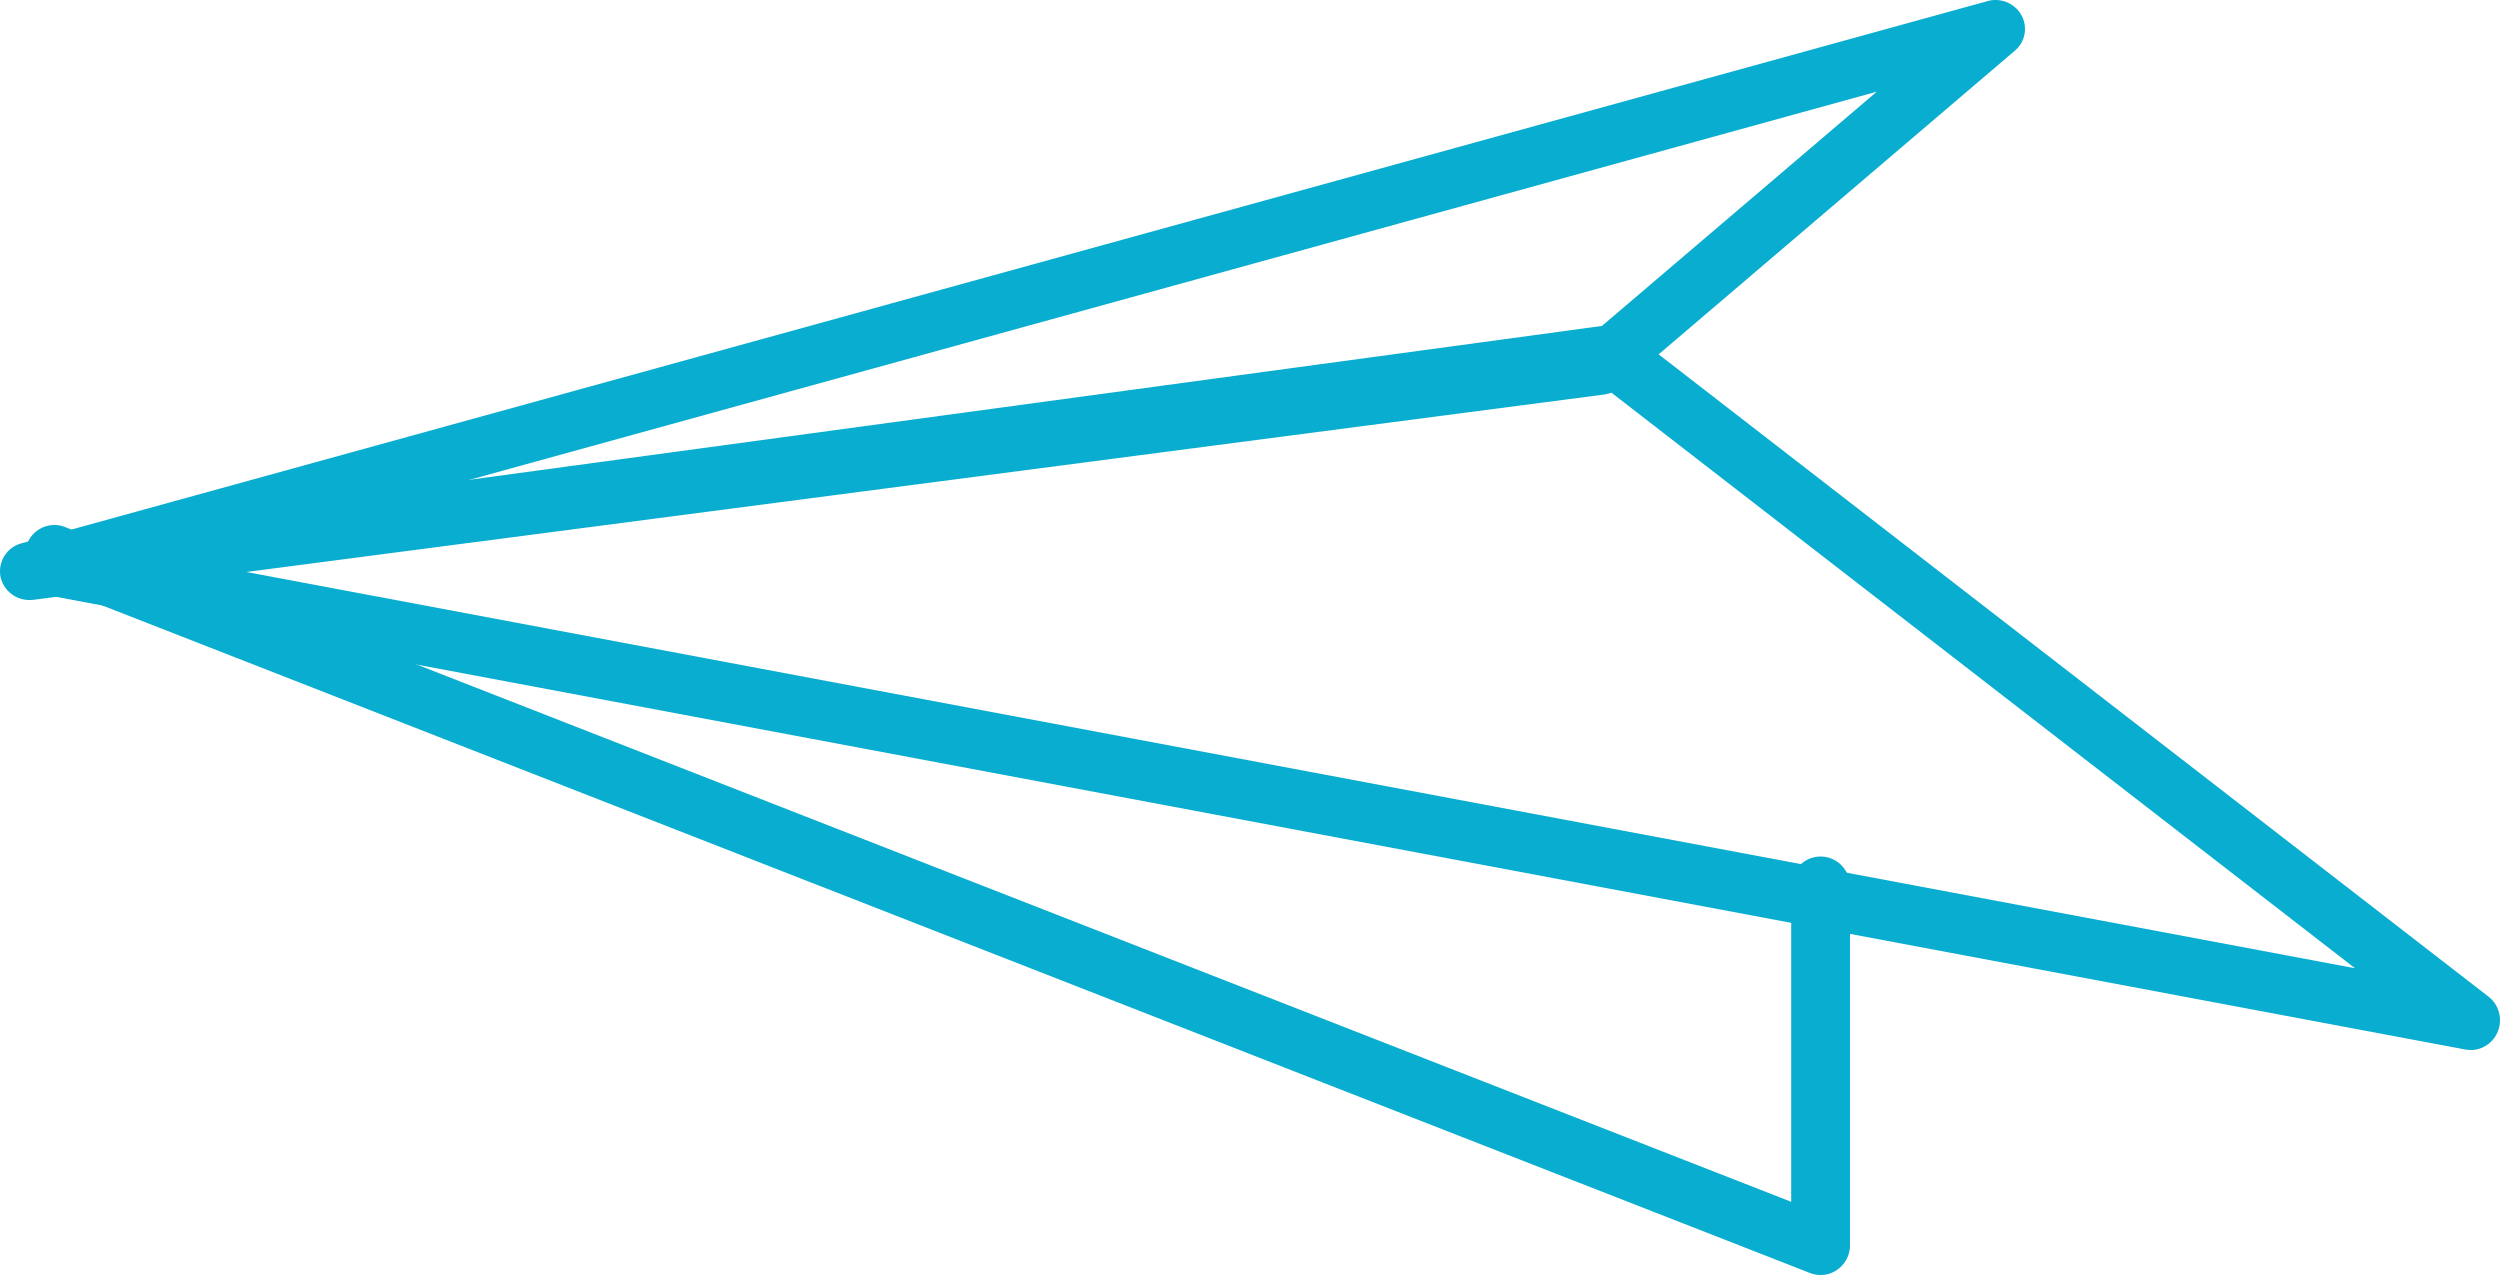
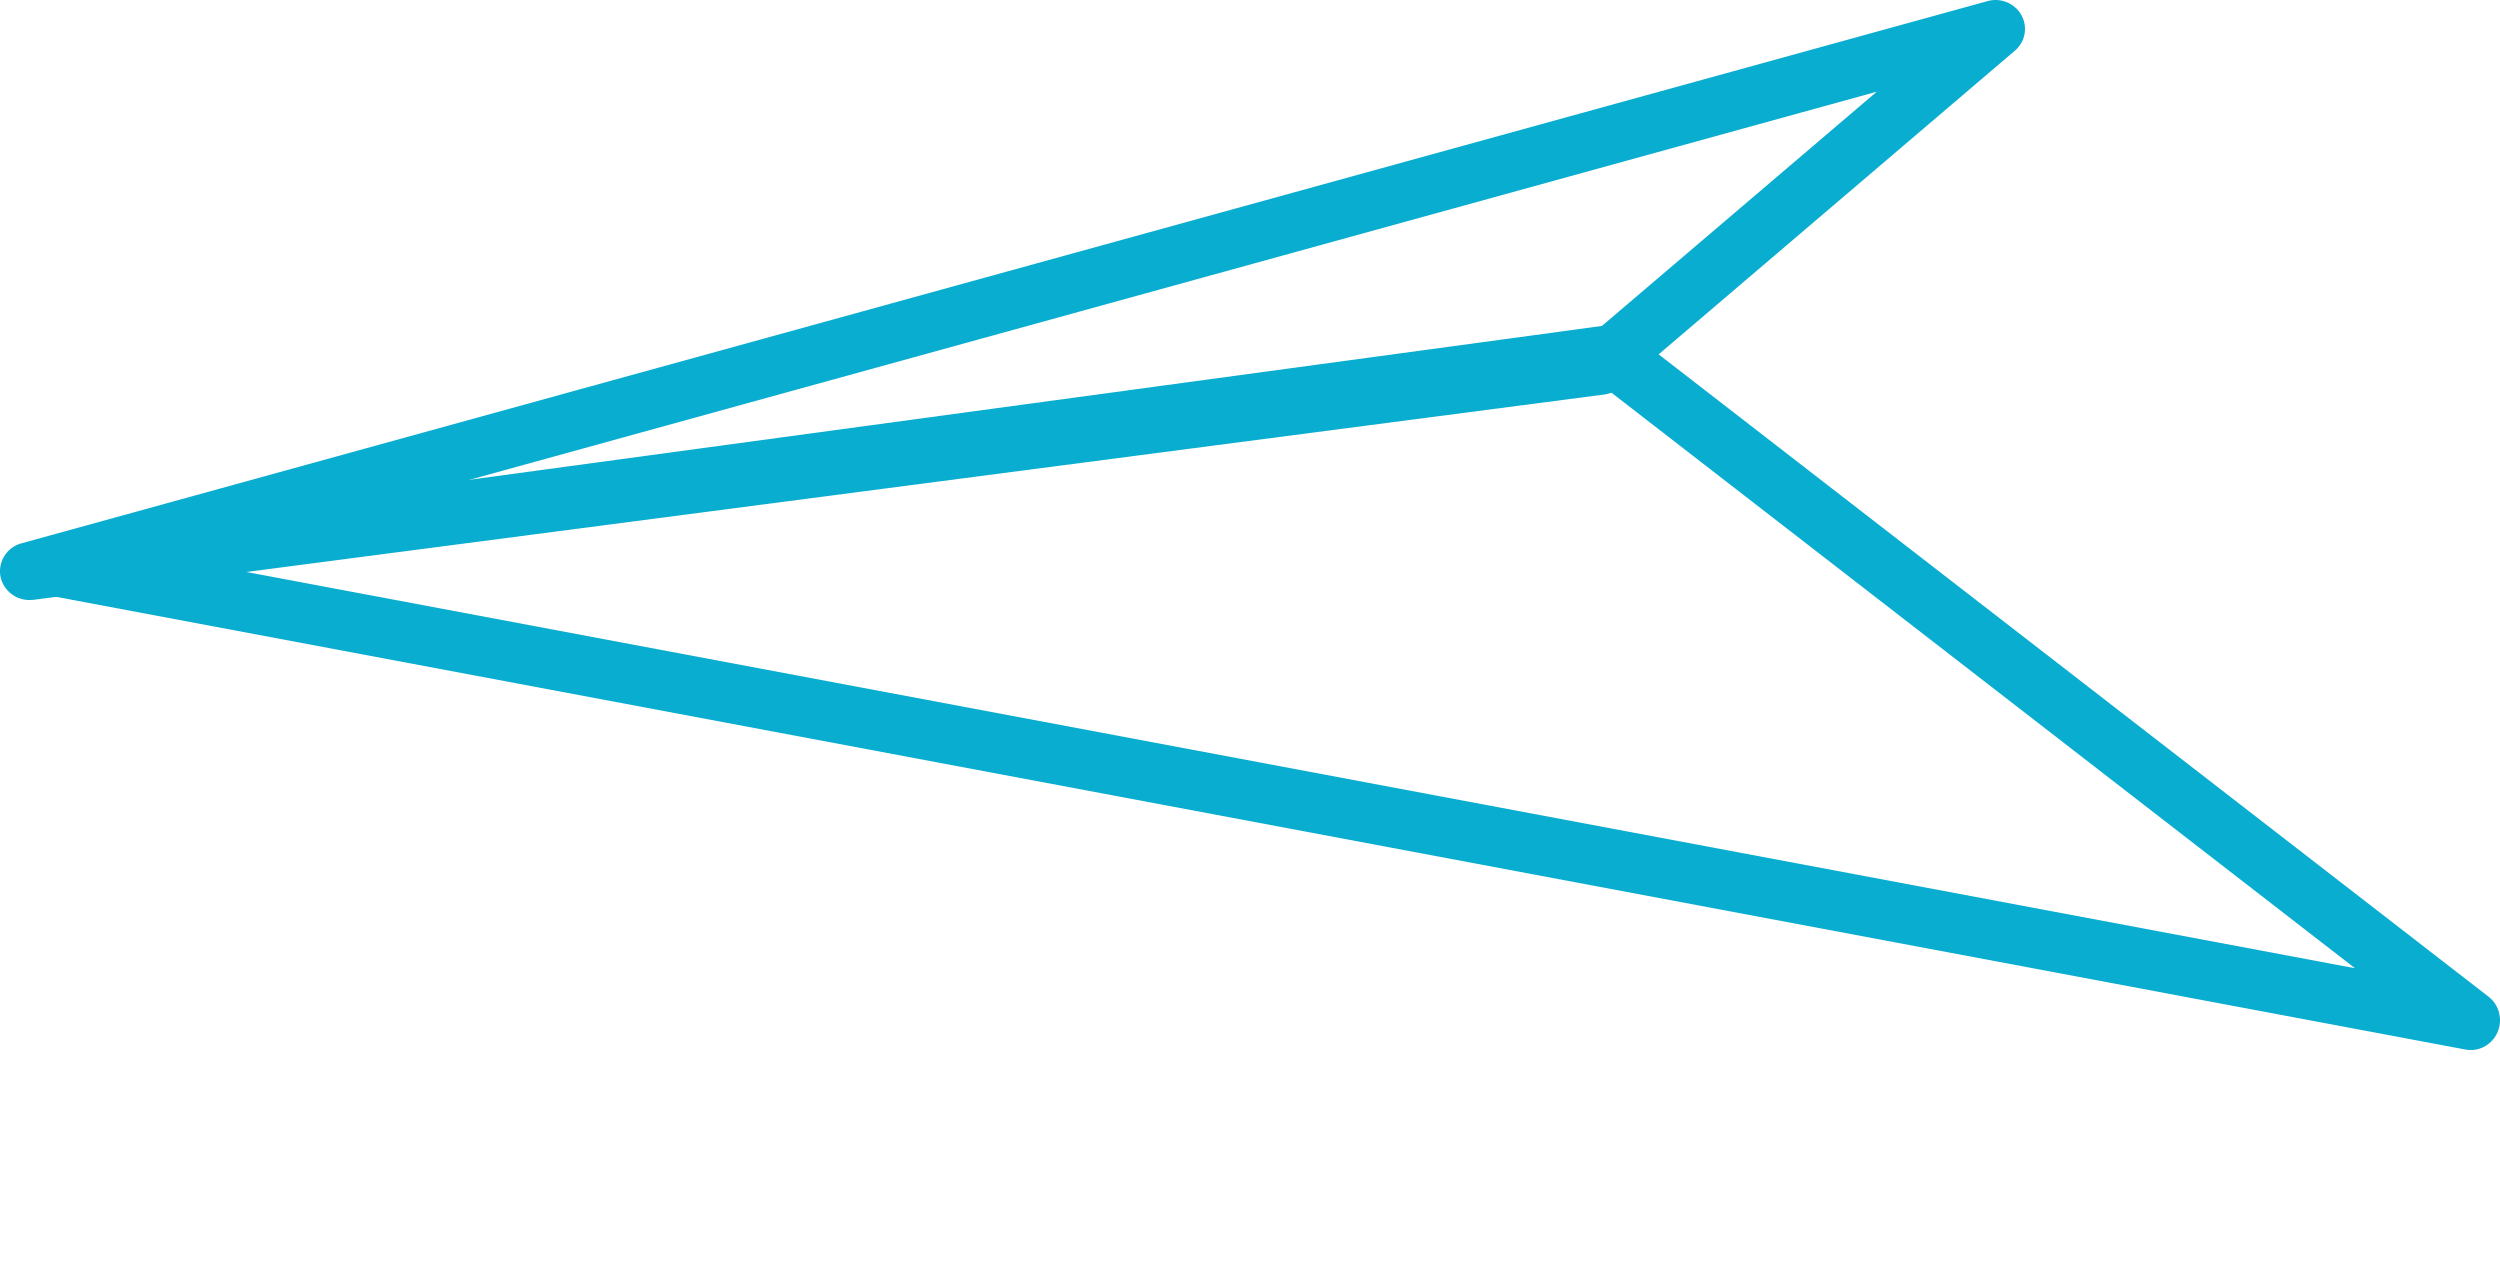
<svg xmlns="http://www.w3.org/2000/svg" width="100" height="51" viewBox="0 0 100 51">
  <g fill="none" fill-rule="evenodd">
    <g fill="#08ADD0">
      <path d="M75.07 3.668L17.5 19.546l45.992-6.01L75.07 3.669zM1.182 24a1.178 1.178 0 0 1-1.159-.92 1.158 1.158 0 0 1 .839-1.348L79.493.047a1.187 1.187 0 0 1 1.364.56 1.137 1.137 0 0 1-.263 1.421L64.782 15.507c-.175.15-.392.246-.623.275l-62.817 8.21a1.546 1.546 0 0 1-.159.008z" />
      <path d="M9.63 22.837L94.201 38.73 64.108 15.437l-54.479 7.4zM98.825 42c-.07 0-.142-.006-.214-.02L1.961 23.82a1.189 1.189 0 0 1-.96-1.202 1.187 1.187 0 0 1 1.018-1.151l62.258-8.456c.307-.04.621.042.868.234l34.393 26.619c.432.333.582.925.36 1.43-.189.435-.615.707-1.072.707z" />
-       <path d="M72.824 51a1.15 1.15 0 0 1-.423-.08L1.754 23.304a1.197 1.197 0 0 1-.675-1.54c.234-.616.916-.92 1.52-.684l69.049 26.992v-12.62c0-.658.526-1.19 1.176-1.19.65 0 1.176.532 1.176 1.19v14.356c0 .394-.19.76-.511.982-.198.14-.43.21-.665.21" />
    </g>
  </g>
</svg>